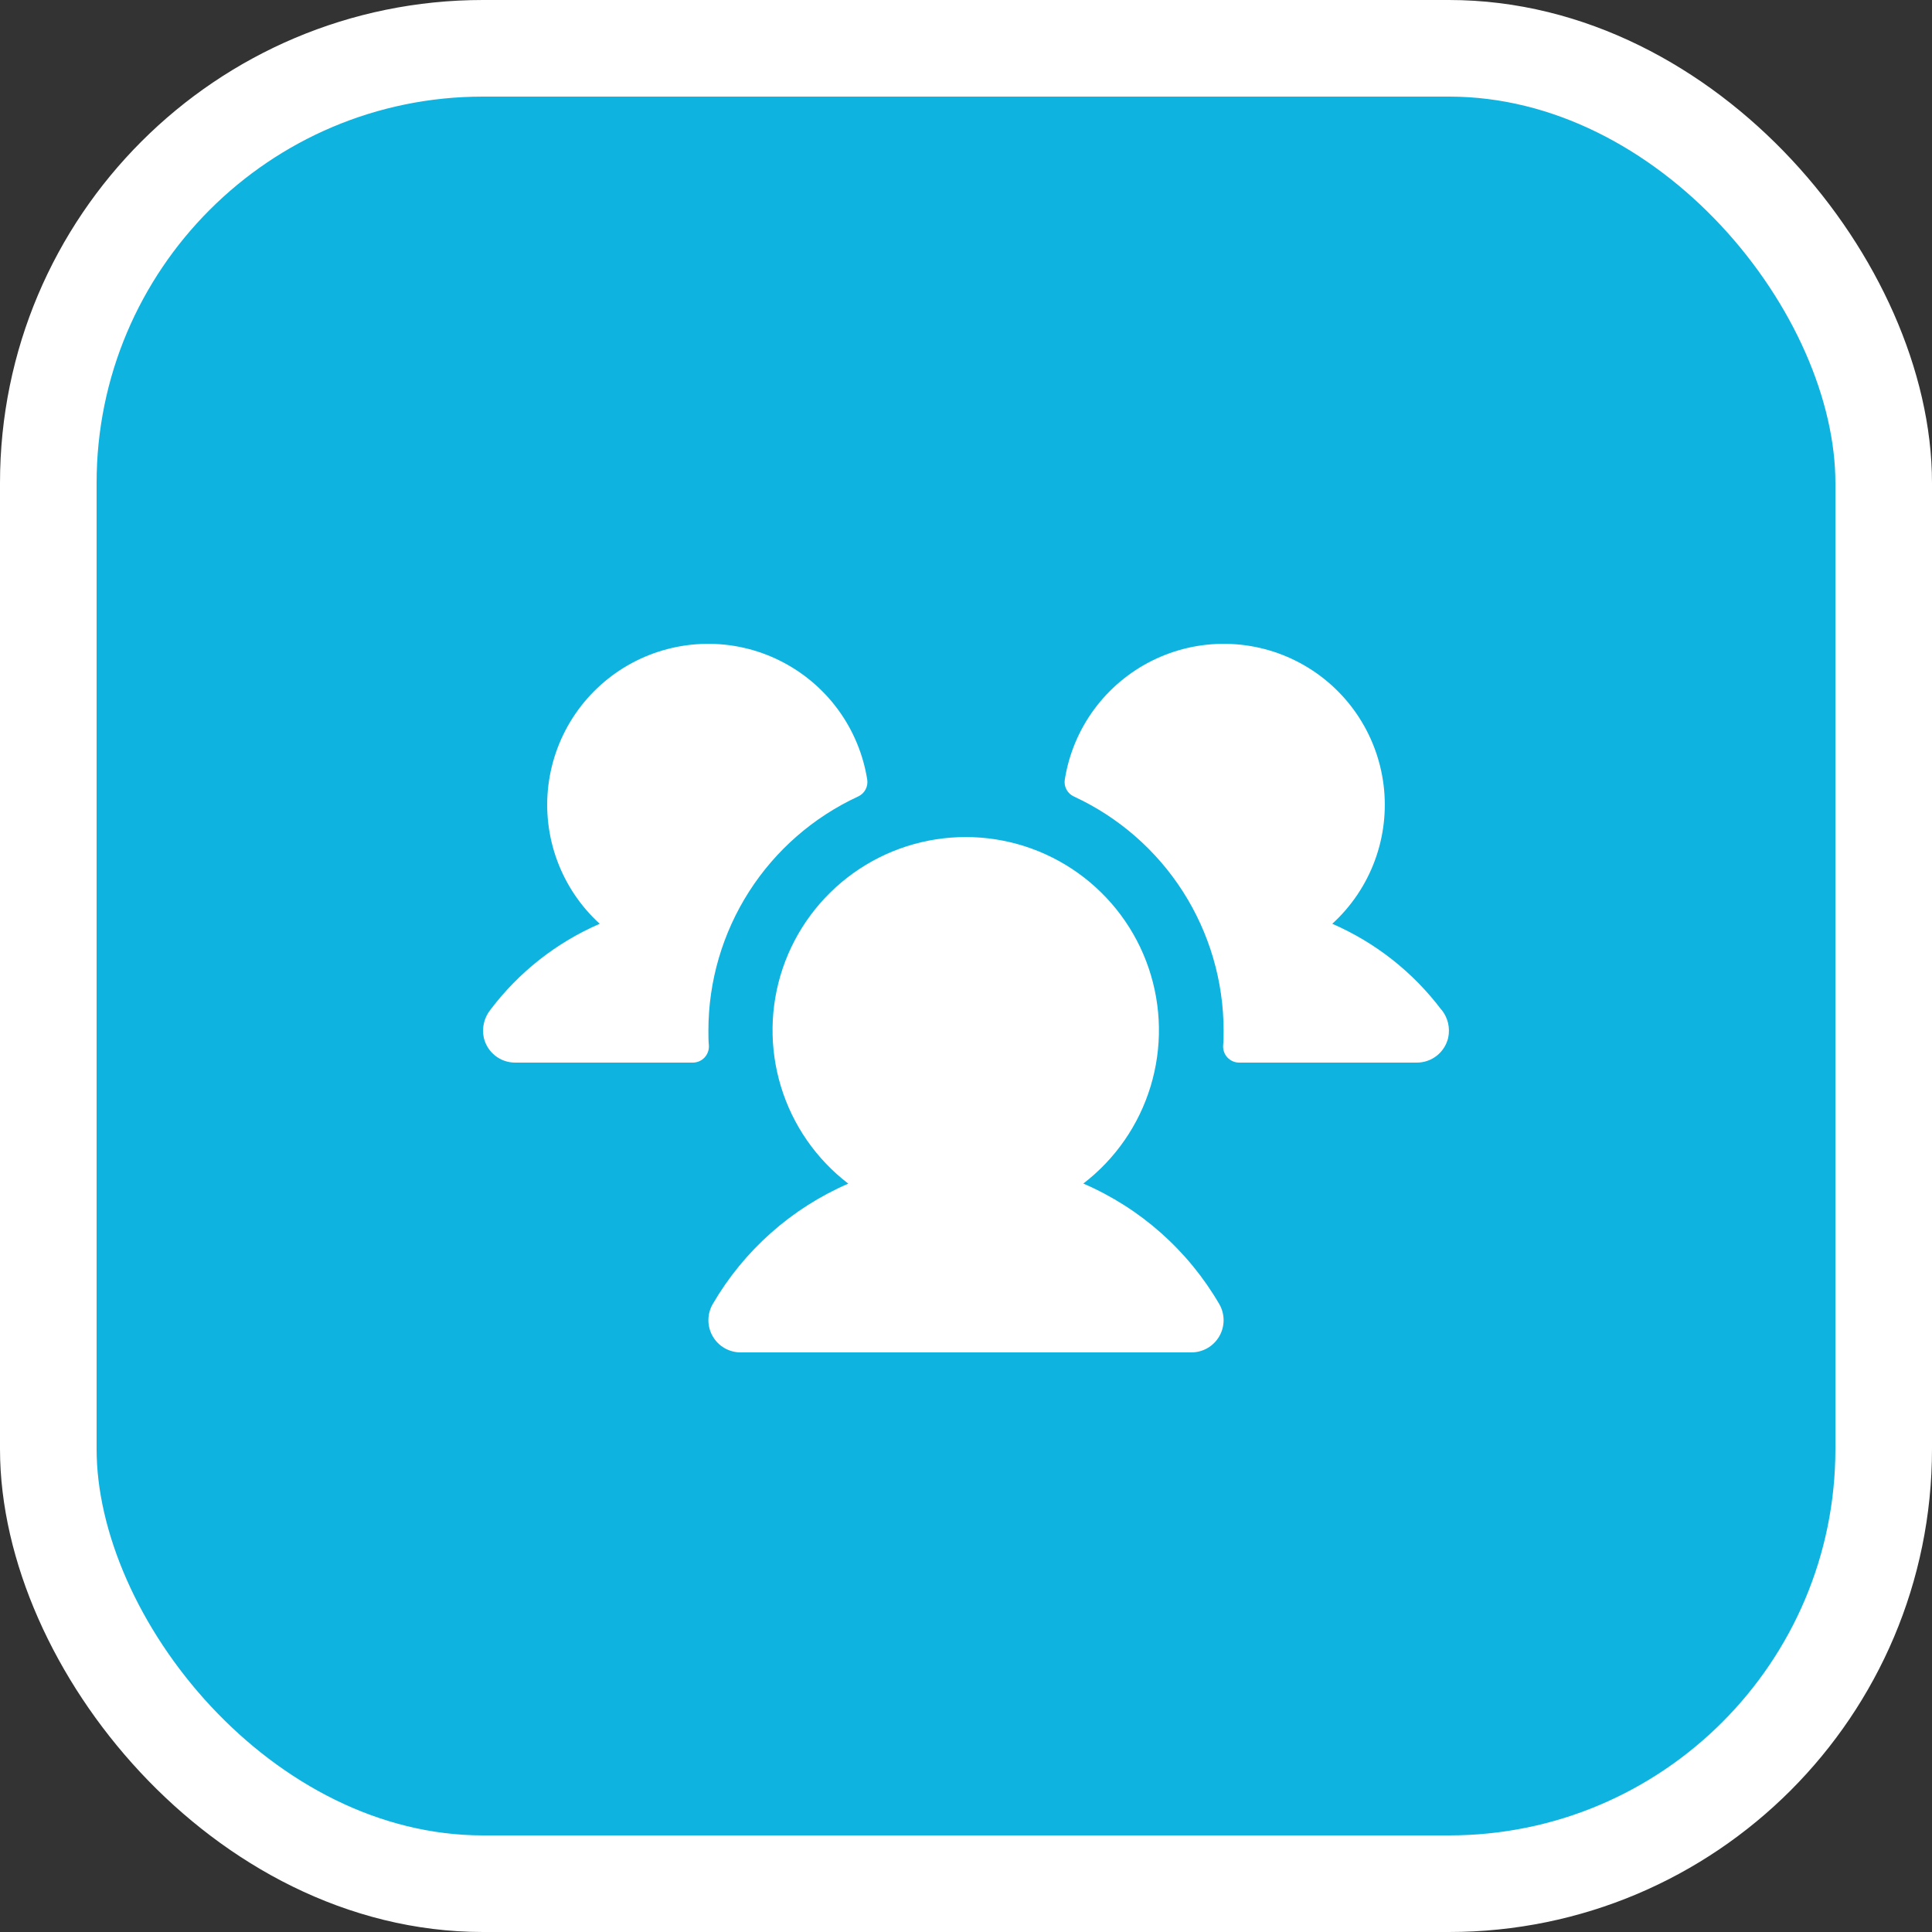
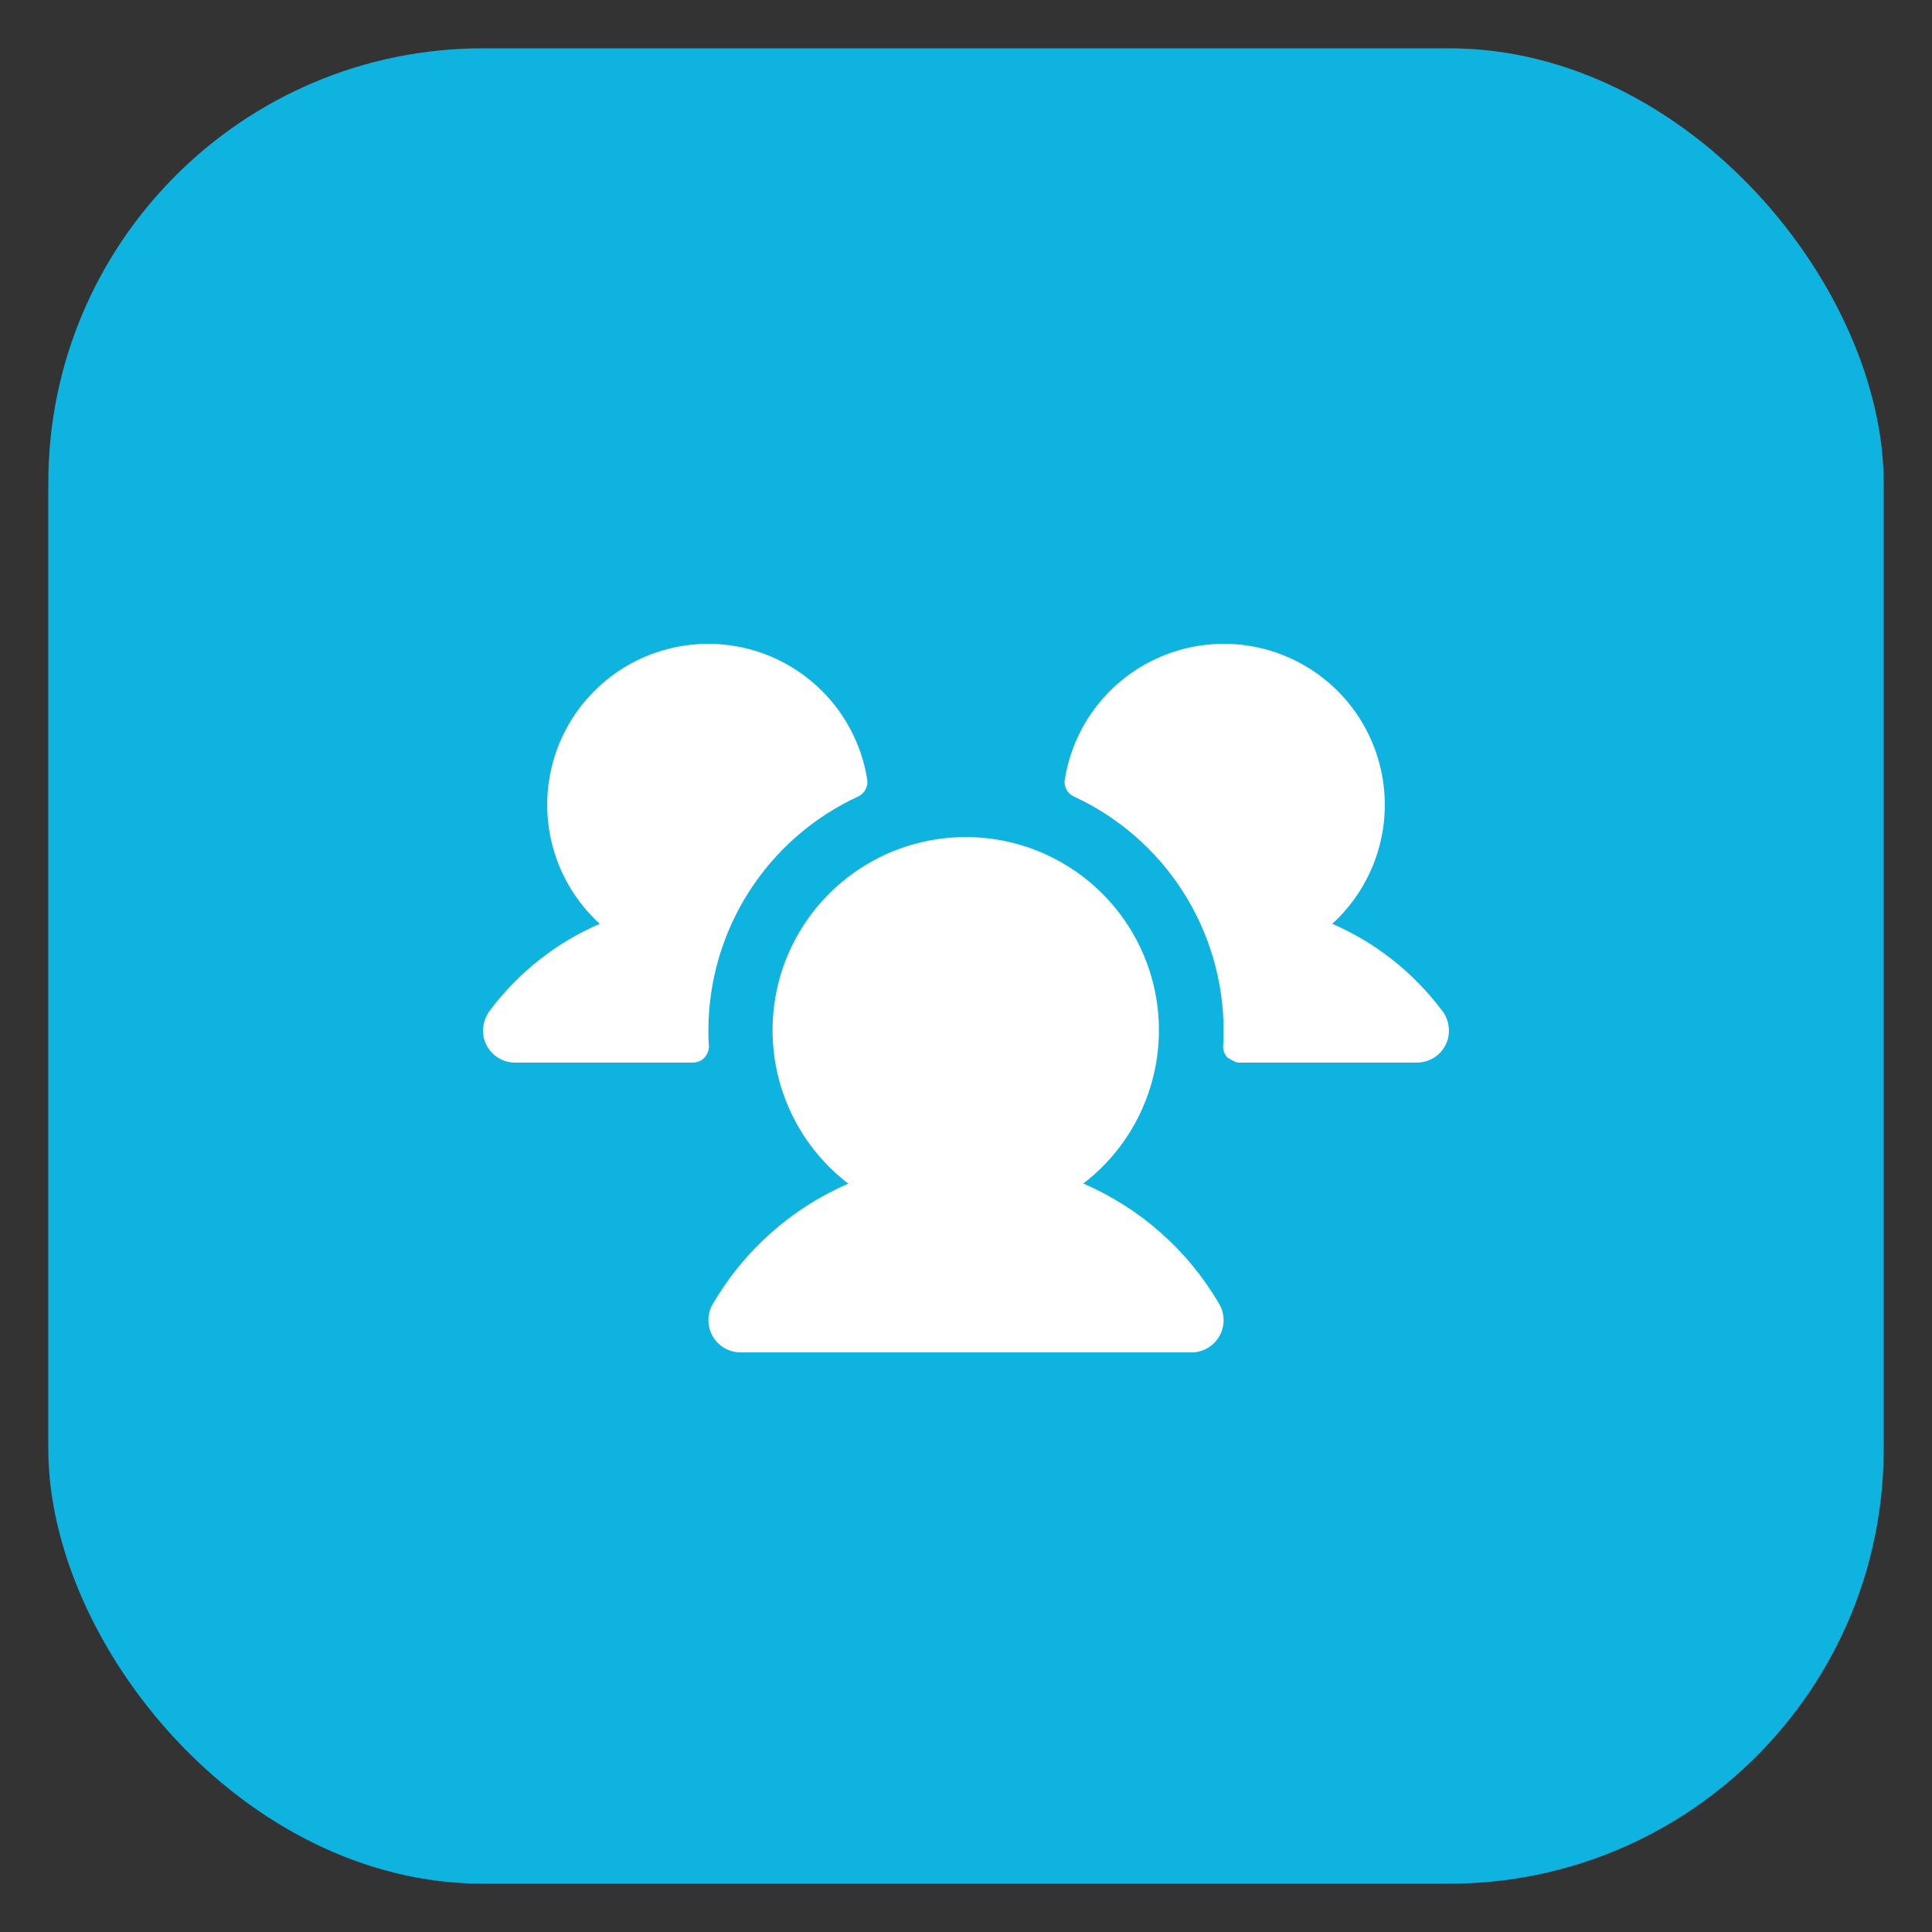
<svg xmlns="http://www.w3.org/2000/svg" width="60" height="60" viewBox="0 0 60 60" fill="none">
  <rect x="0" y="0" width="60" height="60" fill="#333333" stroke="none" />
  <rect x="1.5" y="1.5" width="57" height="57" rx="13.5" fill="#0EB3E0" />
-   <rect x="1.5" y="1.5" width="57" height="57" rx="13.5" stroke="white" stroke-width="3" />
-   <path d="M22.015 32.475C22.018 32.543 22.008 32.611 21.984 32.674C21.961 32.738 21.924 32.796 21.878 32.845C21.831 32.894 21.775 32.933 21.712 32.96C21.65 32.987 21.583 33 21.515 33H16C15.774 33.001 15.555 32.925 15.378 32.785C15.201 32.645 15.077 32.449 15.025 32.229C14.993 32.079 14.994 31.923 15.029 31.773C15.064 31.623 15.132 31.483 15.227 31.363C16.11 30.193 17.28 29.271 18.625 28.689C18.035 28.151 17.582 27.479 17.305 26.73C17.027 25.98 16.934 25.176 17.031 24.383C17.129 23.59 17.415 22.832 17.866 22.172C18.317 21.513 18.919 20.971 19.622 20.592C20.326 20.213 21.11 20.009 21.909 19.995C22.707 19.981 23.498 20.159 24.213 20.514C24.929 20.869 25.55 21.39 26.023 22.033C26.496 22.677 26.808 23.425 26.933 24.214C26.949 24.32 26.93 24.428 26.878 24.523C26.827 24.617 26.747 24.692 26.649 24.736C25.262 25.378 24.087 26.402 23.263 27.689C22.44 28.976 22.001 30.472 22 32C22 32.16 22 32.318 22.015 32.475ZM44.765 31.361C43.885 30.193 42.717 29.272 41.375 28.689C41.965 28.151 42.418 27.479 42.695 26.73C42.973 25.98 43.066 25.176 42.969 24.383C42.871 23.59 42.585 22.832 42.134 22.172C41.683 21.513 41.081 20.971 40.377 20.592C39.674 20.213 38.89 20.009 38.092 19.995C37.293 19.981 36.502 20.159 35.786 20.514C35.071 20.869 34.45 21.39 33.977 22.033C33.504 22.677 33.192 23.425 33.068 24.214C33.051 24.32 33.07 24.428 33.122 24.523C33.173 24.617 33.254 24.692 33.351 24.736C34.738 25.378 35.913 26.402 36.737 27.689C37.56 28.976 37.999 30.472 38 32C38 32.16 38 32.318 37.985 32.475C37.982 32.543 37.992 32.611 38.016 32.674C38.039 32.738 38.075 32.796 38.122 32.845C38.169 32.894 38.225 32.933 38.288 32.96C38.35 32.987 38.417 33 38.485 33H44C44.226 33.001 44.445 32.925 44.622 32.785C44.799 32.645 44.923 32.449 44.975 32.229C45.007 32.078 45.006 31.922 44.971 31.772C44.935 31.622 44.867 31.482 44.771 31.361H44.765ZM33.64 36.759C34.636 35.996 35.367 34.941 35.732 33.741C36.097 32.541 36.077 31.257 35.674 30.069C35.272 28.882 34.507 27.85 33.488 27.119C32.469 26.388 31.246 25.995 29.992 25.995C28.738 25.995 27.515 26.388 26.496 27.119C25.477 27.85 24.712 28.882 24.309 30.069C23.907 31.257 23.887 32.541 24.252 33.741C24.616 34.941 25.348 35.996 26.344 36.759C24.577 37.525 23.102 38.836 22.134 40.5C22.046 40.652 22 40.825 22 41C22 41.176 22.046 41.348 22.134 41.5C22.222 41.652 22.348 41.779 22.5 41.866C22.652 41.954 22.825 42 23 42H37C37.176 42 37.348 41.954 37.5 41.866C37.652 41.779 37.778 41.652 37.866 41.5C37.954 41.348 38 41.176 38 41C38 40.825 37.954 40.652 37.866 40.5C36.896 38.834 35.418 37.523 33.649 36.759H33.64Z" fill="white" />
+   <path d="M22.015 32.475C22.018 32.543 22.008 32.611 21.984 32.674C21.961 32.738 21.924 32.796 21.878 32.845C21.831 32.894 21.775 32.933 21.712 32.96C21.65 32.987 21.583 33 21.515 33H16C15.774 33.001 15.555 32.925 15.378 32.785C15.201 32.645 15.077 32.449 15.025 32.229C14.993 32.079 14.994 31.923 15.029 31.773C15.064 31.623 15.132 31.483 15.227 31.363C16.11 30.193 17.28 29.271 18.625 28.689C18.035 28.151 17.582 27.479 17.305 26.73C17.027 25.98 16.934 25.176 17.031 24.383C17.129 23.59 17.415 22.832 17.866 22.172C18.317 21.513 18.919 20.971 19.622 20.592C20.326 20.213 21.11 20.009 21.909 19.995C22.707 19.981 23.498 20.159 24.213 20.514C24.929 20.869 25.55 21.39 26.023 22.033C26.496 22.677 26.808 23.425 26.933 24.214C26.949 24.32 26.93 24.428 26.878 24.523C26.827 24.617 26.747 24.692 26.649 24.736C25.262 25.378 24.087 26.402 23.263 27.689C22.44 28.976 22.001 30.472 22 32C22 32.16 22 32.318 22.015 32.475ZM44.765 31.361C43.885 30.193 42.717 29.272 41.375 28.689C41.965 28.151 42.418 27.479 42.695 26.73C42.973 25.98 43.066 25.176 42.969 24.383C42.871 23.59 42.585 22.832 42.134 22.172C41.683 21.513 41.081 20.971 40.377 20.592C39.674 20.213 38.89 20.009 38.092 19.995C37.293 19.981 36.502 20.159 35.786 20.514C35.071 20.869 34.45 21.39 33.977 22.033C33.504 22.677 33.192 23.425 33.068 24.214C33.051 24.32 33.07 24.428 33.122 24.523C33.173 24.617 33.254 24.692 33.351 24.736C34.738 25.378 35.913 26.402 36.737 27.689C37.56 28.976 37.999 30.472 38 32C38 32.16 38 32.318 37.985 32.475C37.982 32.543 37.992 32.611 38.016 32.674C38.039 32.738 38.075 32.796 38.122 32.845C38.35 32.987 38.417 33 38.485 33H44C44.226 33.001 44.445 32.925 44.622 32.785C44.799 32.645 44.923 32.449 44.975 32.229C45.007 32.078 45.006 31.922 44.971 31.772C44.935 31.622 44.867 31.482 44.771 31.361H44.765ZM33.64 36.759C34.636 35.996 35.367 34.941 35.732 33.741C36.097 32.541 36.077 31.257 35.674 30.069C35.272 28.882 34.507 27.85 33.488 27.119C32.469 26.388 31.246 25.995 29.992 25.995C28.738 25.995 27.515 26.388 26.496 27.119C25.477 27.85 24.712 28.882 24.309 30.069C23.907 31.257 23.887 32.541 24.252 33.741C24.616 34.941 25.348 35.996 26.344 36.759C24.577 37.525 23.102 38.836 22.134 40.5C22.046 40.652 22 40.825 22 41C22 41.176 22.046 41.348 22.134 41.5C22.222 41.652 22.348 41.779 22.5 41.866C22.652 41.954 22.825 42 23 42H37C37.176 42 37.348 41.954 37.5 41.866C37.652 41.779 37.778 41.652 37.866 41.5C37.954 41.348 38 41.176 38 41C38 40.825 37.954 40.652 37.866 40.5C36.896 38.834 35.418 37.523 33.649 36.759H33.64Z" fill="white" />
</svg>